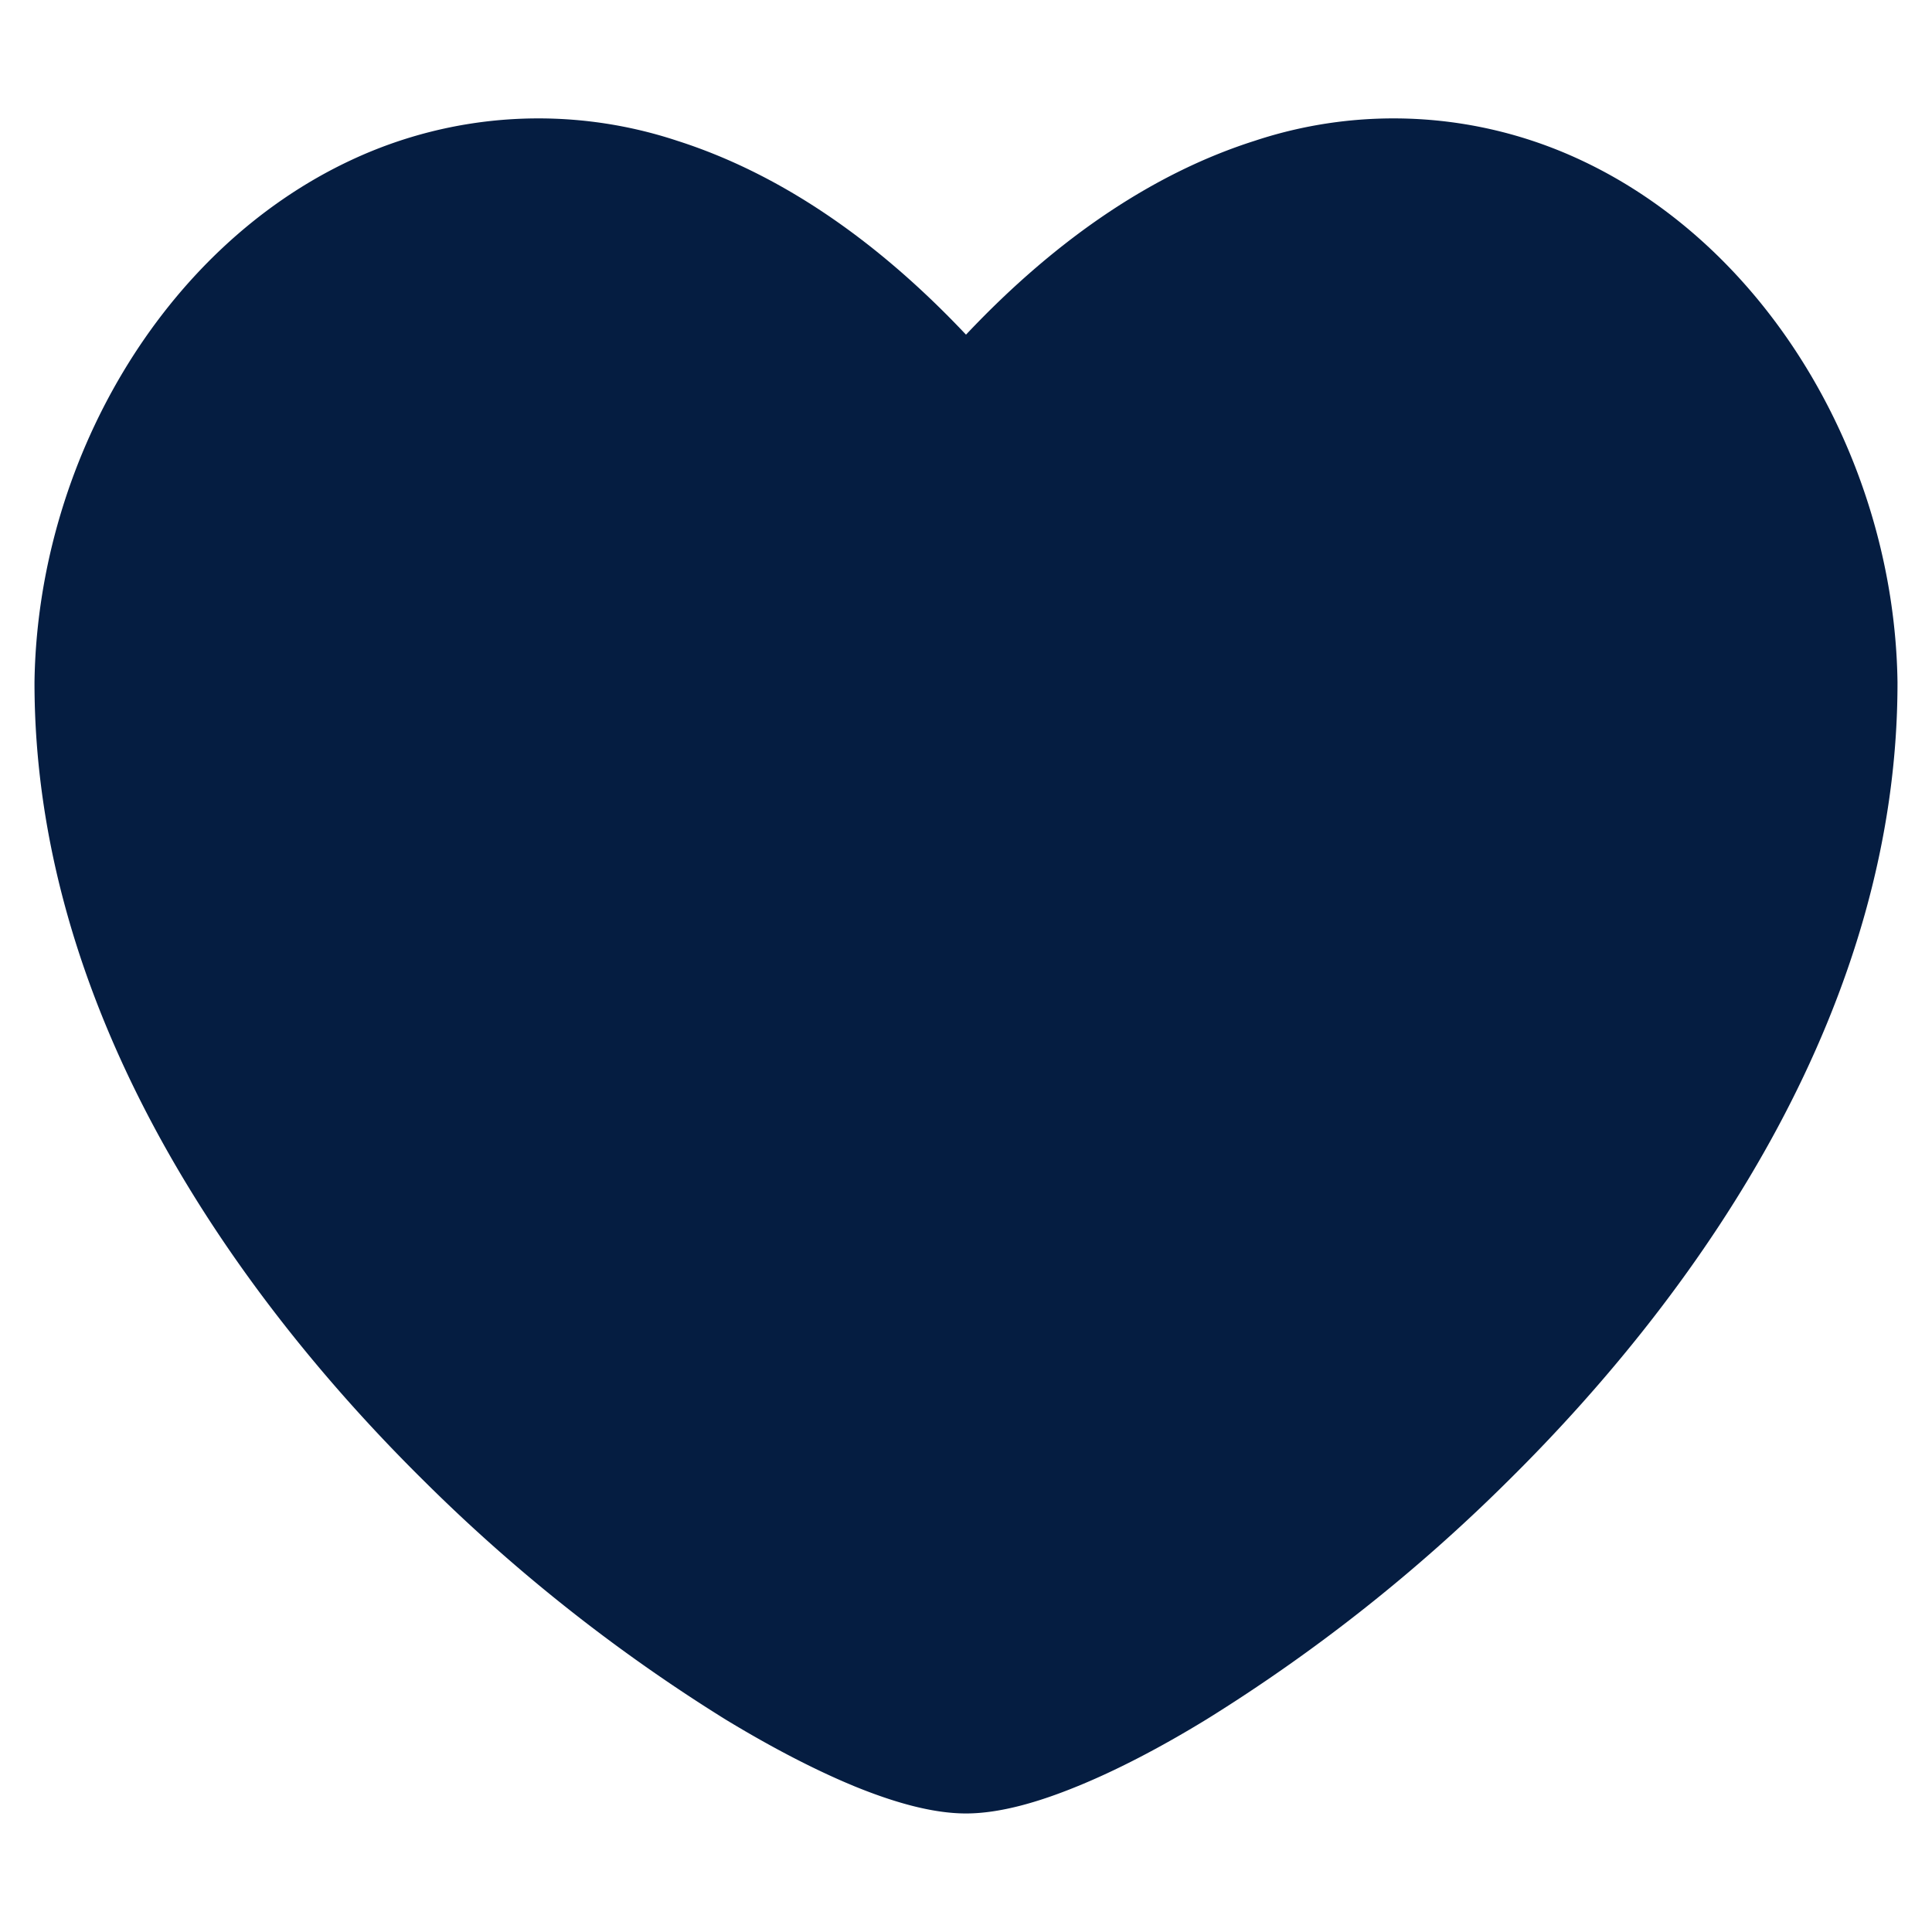
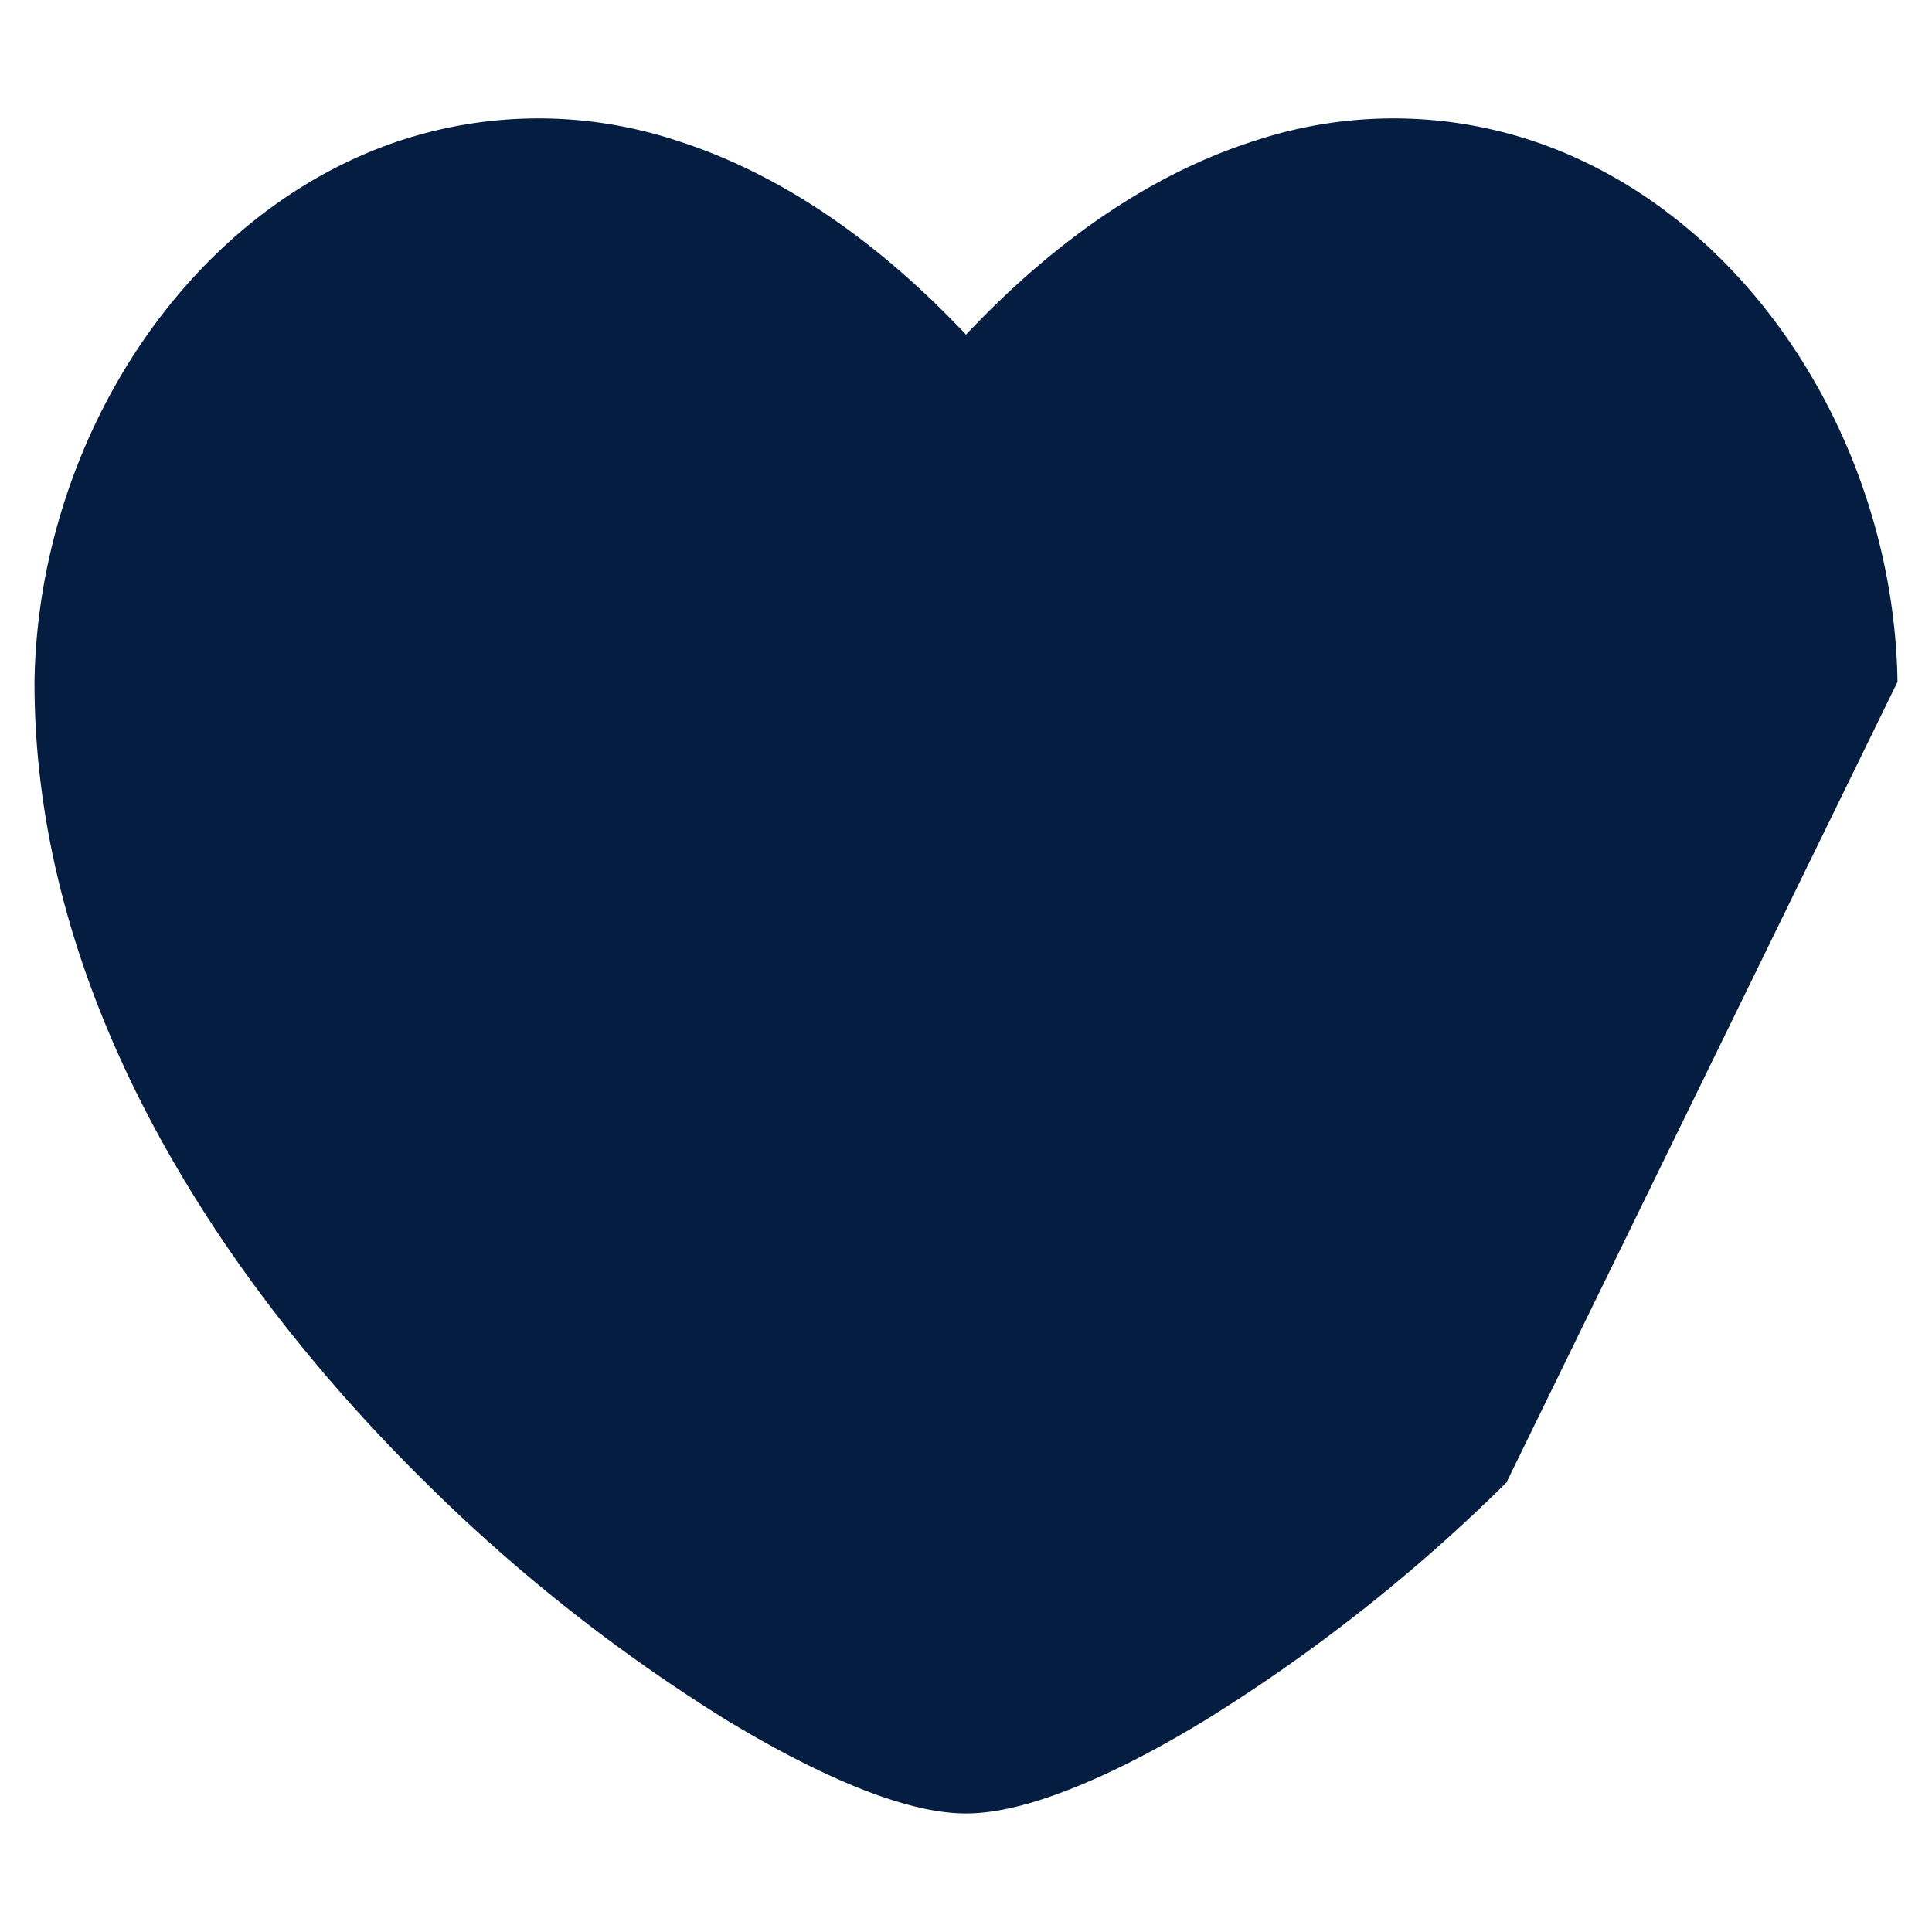
<svg xmlns="http://www.w3.org/2000/svg" fill="none" viewBox="0 0 14 14" height="14" width="14">
  <g id="heart--reward-social-rating-media-heart-it-like-favorite-love">
-     <path id="Union" fill="#051d41" fill-rule="evenodd" d="M13.75 4.941c-0.023 -1.582 -0.92 -3.14 -2.297 -3.782a3.199 3.199 0 0 0 -2.36 -0.139c-0.705 0.224 -1.412 0.683 -2.093 1.405 -0.681 -0.722 -1.388 -1.18 -2.093 -1.405a3.199 3.199 0 0 0 -2.36 0.139C1.17 1.801 0.273 3.359 0.25 4.941v0.008c0 2.307 1.372 4.351 2.826 5.786a12.326 12.326 0 0 0 2.183 1.726c0.338 0.205 0.657 0.37 0.94 0.486 0.271 0.11 0.553 0.194 0.801 0.194s0.53 -0.084 0.8 -0.194c0.284 -0.115 0.603 -0.28 0.94 -0.486a12.328 12.328 0 0 0 2.184 -1.726C12.378 9.3 13.75 7.256 13.75 4.95l0 -0.008Z" clip-rule="evenodd" stroke-width="1" />
+     <path id="Union" fill="#051d41" fill-rule="evenodd" d="M13.75 4.941c-0.023 -1.582 -0.92 -3.14 -2.297 -3.782a3.199 3.199 0 0 0 -2.36 -0.139c-0.705 0.224 -1.412 0.683 -2.093 1.405 -0.681 -0.722 -1.388 -1.18 -2.093 -1.405a3.199 3.199 0 0 0 -2.36 0.139C1.17 1.801 0.273 3.359 0.25 4.941v0.008c0 2.307 1.372 4.351 2.826 5.786a12.326 12.326 0 0 0 2.183 1.726c0.338 0.205 0.657 0.37 0.94 0.486 0.271 0.11 0.553 0.194 0.801 0.194s0.53 -0.084 0.8 -0.194c0.284 -0.115 0.603 -0.28 0.94 -0.486a12.328 12.328 0 0 0 2.184 -1.726l0 -0.008Z" clip-rule="evenodd" stroke-width="1" />
  </g>
</svg>